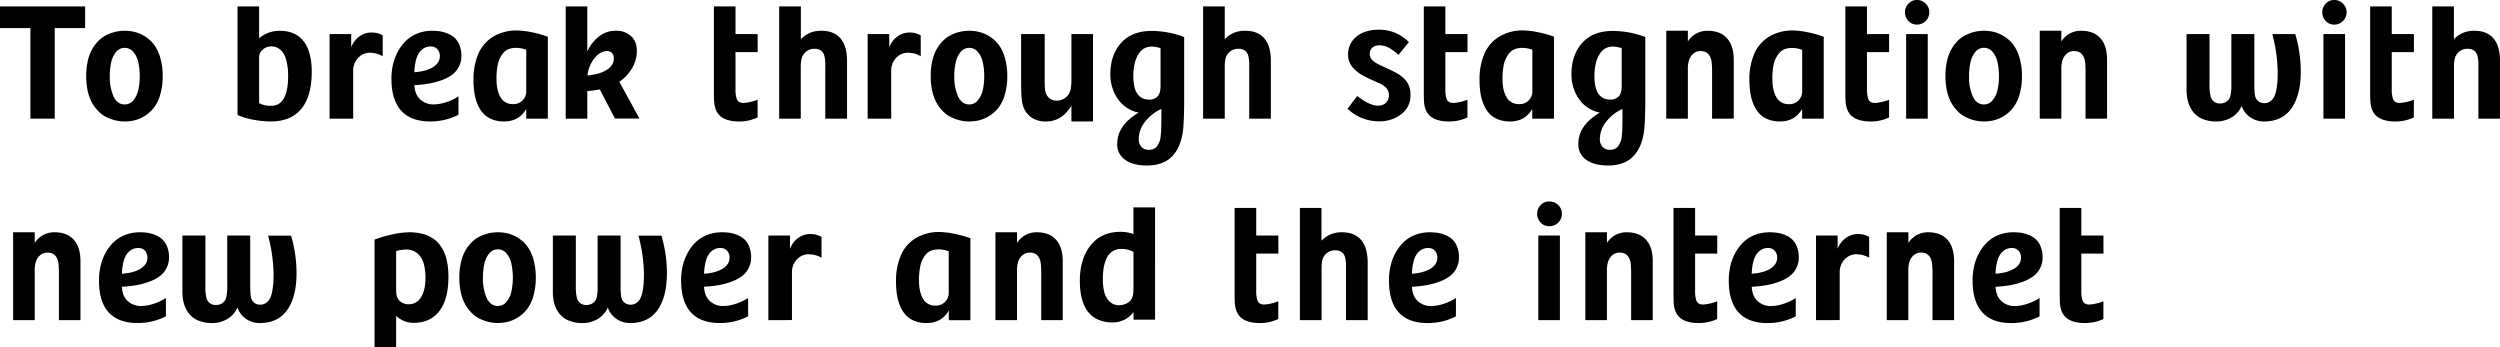
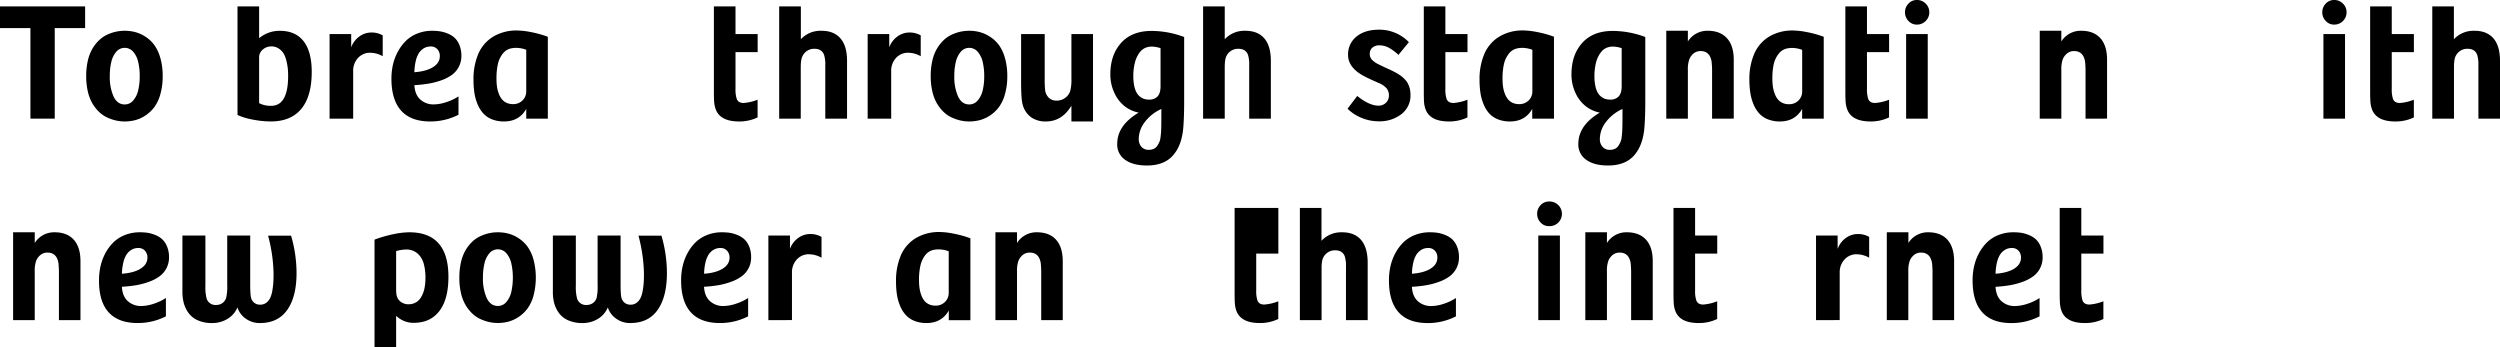
<svg xmlns="http://www.w3.org/2000/svg" viewBox="0 0 1439.08 200.02">
  <g id="レイヤー_2" data-name="レイヤー 2">
    <g id="corp._message" data-name="corp. / message">
      <path d="M0,16.17V3.69H49V16.17H31.51V68.29h-14V16.17Z" />
      <path d="M49.62,43.81a38.87,38.87,0,0,1,.94-8.89,24.52,24.52,0,0,1,2.6-6.82,22.86,22.86,0,0,1,3.78-4.85A17.11,17.11,0,0,1,61.63,20a24.11,24.11,0,0,1,5.06-1.74,23.5,23.5,0,0,1,5.1-.55,24.07,24.07,0,0,1,6.08.77,20.37,20.37,0,0,1,5.87,2.66,19.18,19.18,0,0,1,5.08,4.77A23.72,23.72,0,0,1,92.3,33.4a37.05,37.05,0,0,1,1.35,10.41,37.26,37.26,0,0,1-1.33,10.37,22.74,22.74,0,0,1-3.5,7.5,20.33,20.33,0,0,1-5.1,4.79,19.84,19.84,0,0,1-5.85,2.68,24.07,24.07,0,0,1-6.08.77,22.91,22.91,0,0,1-5.1-.57,26.06,26.06,0,0,1-5.06-1.76,17.33,17.33,0,0,1-4.69-3.25,23.18,23.18,0,0,1-3.78-4.86,24.57,24.57,0,0,1-2.6-6.81A38.72,38.72,0,0,1,49.62,43.81Zm13.58,0a27.47,27.47,0,0,0,2.17,11.72c1.44,3.06,3.59,4.59,6.42,4.59a6.23,6.23,0,0,0,4.89-2.29A13.77,13.77,0,0,0,79.55,52a34.7,34.7,0,0,0,.88-8.16,34.84,34.84,0,0,0-.88-8.19,13.61,13.61,0,0,0-2.87-5.85,6.4,6.4,0,0,0-9.76,0,13.82,13.82,0,0,0-2.85,5.85A34.88,34.88,0,0,0,63.2,43.81Z" />
      <path d="M136.72,66.19V3.69h12.44V22a18.21,18.21,0,0,1,11.92-4.26q9,0,13.68,6t4.68,17.65q0,14-6,21.27t-17.59,7.25a54,54,0,0,1-10.34-1.07A38,38,0,0,1,136.72,66.19Zm12.44-6.82a14.19,14.19,0,0,0,6.92,1.54q9.78,0,9.78-17.27c0-1.23-.05-2.42-.13-3.56a35.93,35.93,0,0,0-.68-4.31,18.06,18.06,0,0,0-1.51-4.46,9.17,9.17,0,0,0-2.88-3.23,7.49,7.49,0,0,0-4.49-1.36,7.3,7.3,0,0,0-4.91,1.82,5.71,5.71,0,0,0-2.1,4.46Z" />
      <path d="M189.72,68.29V19.6h12.44v7.66a13.26,13.26,0,0,1,4.52-6.13,11.75,11.75,0,0,1,6.68-2.41,3.14,3.14,0,0,1,.75,0,12.46,12.46,0,0,1,6.19,1.65v12a14.5,14.5,0,0,0-7.25-2h-.74a9.3,9.3,0,0,0-6.77,3.64,10.83,10.83,0,0,0-2.24,7.09V68.29Z" />
      <path d="M225.32,45.18a36.31,36.31,0,0,1,.87-7.94A29.77,29.77,0,0,1,229,29.79a26.16,26.16,0,0,1,4.61-6.24,20.06,20.06,0,0,1,6.64-4.26,23,23,0,0,1,8.65-1.58A32.83,32.83,0,0,1,253,18a19.4,19.4,0,0,1,4.4,1.19,13.67,13.67,0,0,1,4.12,2.42,11.49,11.49,0,0,1,2.9,4.22,15.87,15.87,0,0,1,1.17,6.32A13.29,13.29,0,0,1,260.27,43a23.41,23.41,0,0,1-6,3.15,42.35,42.35,0,0,1-7.36,1.95,74.05,74.05,0,0,1-8.38.92q.32,5.51,3.44,8.29a11.11,11.11,0,0,0,7.67,2.79,23.37,23.37,0,0,0,7.23-1.3,28.71,28.71,0,0,0,7.05-3.32V66.05a35.23,35.23,0,0,1-16.26,3.87q-11.13,0-16.74-6.22T225.32,45.18Zm13.22-3.61q6.79-.48,10.71-2.92c2.62-1.63,3.93-3.74,3.93-6.35a5.66,5.66,0,0,0-1.44-4,4.93,4.93,0,0,0-3.81-1.54,8.52,8.52,0,0,0-2.31.31,7.3,7.3,0,0,0-2.4,1.25,8.68,8.68,0,0,0-2.25,2.5,15.27,15.27,0,0,0-1.66,4.35A30.88,30.88,0,0,0,238.54,41.57Z" />
      <path d="M272.56,46a37,37,0,0,1,2.77-15,21.66,21.66,0,0,1,8.5-9.87,26,26,0,0,1,14-3.57,43.79,43.79,0,0,1,7.77.91,60.77,60.77,0,0,1,9.75,2.7V68.29H302.92V62.71q-4.11,7.21-12.8,7.21a18.36,18.36,0,0,1-6.95-1.25,13.52,13.52,0,0,1-5-3.42A17.86,17.86,0,0,1,274.9,60a27.57,27.57,0,0,1-1.81-6.52A48.74,48.74,0,0,1,272.56,46Zm13.23-.79a34.08,34.08,0,0,0,.28,4.57,19.12,19.12,0,0,0,1,4A11.78,11.78,0,0,0,288.81,57a7.45,7.45,0,0,0,2.7,2.14,8.37,8.37,0,0,0,3.7.79,7.43,7.43,0,0,0,5.63-2.18,7.16,7.16,0,0,0,2.08-5.1v-24a16.57,16.57,0,0,0-5.83-1.1,14.19,14.19,0,0,0-2.76.27,8.2,8.2,0,0,0-5,3.15A15.29,15.29,0,0,0,286.57,37,38,38,0,0,0,285.79,45.16Z" />
-       <path d="M325.64,68.29V3.69h12.44V29.58a23,23,0,0,1,7-8.82,15.35,15.35,0,0,1,9.37-3.05h.44a12.31,12.31,0,0,1,8.4,3.1q3.3,3,3.3,8.68a19.58,19.58,0,0,1-2.64,9.58,23.67,23.67,0,0,1-7.45,8l11.6,21.18H354L345.27,51.5a61,61,0,0,1-7.19.92V68.29Zm12.53-24.86q7-.61,11.06-3.2t4.1-6.4a4.74,4.74,0,0,0-1-3.29,3.63,3.63,0,0,0-2.83-1.14c-2.68,0-5.14,1.4-7.36,4.21A18.8,18.8,0,0,0,338.17,43.43Z" />
      <path d="M410.94,53.09V3.69h12.44V19.6h12.75V30H423.38V51.08a17.67,17.67,0,0,0,.66,5.69c.55,1.68,1.9,2.51,4,2.51a27.34,27.34,0,0,0,8.06-1.89v10.2a24.18,24.18,0,0,1-10.68,2.33q-10.51,0-13.27-6.59a15.29,15.29,0,0,1-1-4.07C411,57.87,410.94,55.81,410.94,53.09Z" />
      <path d="M448.52,68.29V3.69H461v18.9a15.46,15.46,0,0,1,11.17-4.88h.7q6.94,0,10.72,4.17,4,4.39,4,13.1V68.29H475.06V37.53a18.43,18.43,0,0,0-.62-5.67q-1.19-3.78-5.66-3.78A7.38,7.38,0,0,0,462,32.21q-1.06,1.89-1.06,6.46V68.29Z" />
      <path d="M499.45,68.29V19.6h12.43v7.66a13.35,13.35,0,0,1,4.53-6.13,11.75,11.75,0,0,1,6.68-2.41,3.14,3.14,0,0,1,.75,0A12.48,12.48,0,0,1,530,20.37v12a14.5,14.5,0,0,0-7.25-2H522a9.3,9.3,0,0,0-6.77,3.64A10.83,10.83,0,0,0,513,41.14V68.29Z" />
      <path d="M535.75,43.81a38.87,38.87,0,0,1,.94-8.89,24.21,24.21,0,0,1,2.6-6.82,22.86,22.86,0,0,1,3.78-4.85A16.91,16.91,0,0,1,547.75,20a24.3,24.3,0,0,1,5.06-1.74,23.59,23.59,0,0,1,5.11-.55,24,24,0,0,1,6.07.77,20.42,20.42,0,0,1,5.88,2.66A19.34,19.34,0,0,1,575,25.91a23.72,23.72,0,0,1,3.48,7.49,37.05,37.05,0,0,1,1.35,10.41,37.26,37.26,0,0,1-1.33,10.37,22.75,22.75,0,0,1-3.51,7.5,20.46,20.46,0,0,1-5.09,4.79A20,20,0,0,1,564,69.15a24,24,0,0,1-6.07.77,23,23,0,0,1-5.11-.57,26.29,26.29,0,0,1-5.06-1.76,17.13,17.13,0,0,1-4.68-3.25,23.18,23.18,0,0,1-3.78-4.86,24.26,24.26,0,0,1-2.6-6.81A38.72,38.72,0,0,1,535.75,43.81Zm13.58,0a27.47,27.47,0,0,0,2.17,11.72q2.16,4.59,6.42,4.59a6.23,6.23,0,0,0,4.88-2.29A13.66,13.66,0,0,0,565.67,52a34.18,34.18,0,0,0,.88-8.16,34.32,34.32,0,0,0-.88-8.19,13.5,13.5,0,0,0-2.87-5.85,6.39,6.39,0,0,0-9.75,0,13.82,13.82,0,0,0-2.85,5.85A34.88,34.88,0,0,0,549.33,43.81Z" />
      <path d="M587.78,47.24V19.6h13.58V45.18a57.35,57.35,0,0,0,.26,6.81,7.41,7.41,0,0,0,2.13,4.3,6.39,6.39,0,0,0,4.64,1.63,8,8,0,0,0,4.79-1.6,7.75,7.75,0,0,0,2.94-4.16,26.75,26.75,0,0,0,.62-7V19.6h12.43V69.92H616.74v-9.1q-5.41,9.09-14.68,9.1a14.25,14.25,0,0,1-8.61-2.49,12.94,12.94,0,0,1-4.79-7.31Q587.78,57,587.78,47.24Z" />
      <path d="M639.15,42.81q0-11.22,6.2-18.11t17.55-6.9a53.79,53.79,0,0,1,18.74,3.5V58.22q0,9.27-.52,15.47-.89,10.16-6,15.87t-14.94,5.71q-7.92,0-12.49-3.26a10.61,10.61,0,0,1-4.58-9.18q0-10.67,12.35-18a19.29,19.29,0,0,1-8-3.63,20.51,20.51,0,0,1-5.91-7.56A24.84,24.84,0,0,1,639.15,42.81Zm13.23,1a27.15,27.15,0,0,0,.52,5.66,13.35,13.35,0,0,0,1.39,3.9,7.94,7.94,0,0,0,2.09,2.38A7.36,7.36,0,0,0,658.81,57a9.47,9.47,0,0,0,2.55.33,6.45,6.45,0,0,0,5-1.85q1.7-1.84,1.69-5.91V27.73a17,17,0,0,0-5.11-.92,8.59,8.59,0,0,0-2,.22,8.06,8.06,0,0,0-4.87,3.1,16.19,16.19,0,0,0-2.79,5.93A31.19,31.19,0,0,0,652.38,43.82Zm3.12,36.1a6.64,6.64,0,0,0,1.56,4.63,5.43,5.43,0,0,0,4.21,1.71,6.81,6.81,0,0,0,2.87-.57,4.64,4.64,0,0,0,2-1.72,15.46,15.46,0,0,0,1.24-2.27,10.22,10.22,0,0,0,.68-2.82c.13-1.13.22-2,.27-2.71s.08-1.53.11-2.55q.08-2.3.08-10.85h-.08a24.45,24.45,0,0,0-9.55,7.63A16.1,16.1,0,0,0,655.5,79.92Z" />
      <path d="M692.54,68.29V3.69H705v18.9a15.42,15.42,0,0,1,11.16-4.88h.7q6.95,0,10.73,4.17,3.95,4.39,3.95,13.1V68.29H719.08V37.53a18.5,18.5,0,0,0-.61-5.67q-1.19-3.78-5.67-3.78A7.39,7.39,0,0,0,706,32.21q-1,1.89-1,6.46V68.29Z" />
      <path d="M775.69,62.57l5.58-7.33q6.94,5.58,12.24,5.58a6,6,0,0,0,4.27-1.65,5.67,5.67,0,0,0,1.73-4.28,6.18,6.18,0,0,0-1.42-4.13,12.22,12.22,0,0,0-4.49-3q-6.54-2.86-9.08-4.29Q776,38.64,776,31.68A13,13,0,0,1,780.9,21q4.86-3.9,12.79-3.91A23.56,23.56,0,0,1,811,24.27l-6,7.32a28.57,28.57,0,0,0-5.67-4.19A11.46,11.46,0,0,0,794,26.1a5.88,5.88,0,0,0-4,1.3A4.59,4.59,0,0,0,788.48,31a4.81,4.81,0,0,0,1.24,3.37,13.72,13.72,0,0,0,4,2.75c.76.38,1.76.87,3,1.45s2.26,1.05,3.1,1.42,1.84.87,3,1.48a27.27,27.27,0,0,1,2.94,1.74,19.31,19.31,0,0,1,2.45,2,11.49,11.49,0,0,1,2,2.5,12.77,12.77,0,0,1,1.23,3,14.06,14.06,0,0,1,.48,3.75A13.46,13.46,0,0,1,806.7,65.7a20.42,20.42,0,0,1-13,4.13,25.54,25.54,0,0,1-10-2A24.26,24.26,0,0,1,775.69,62.57Z" />
      <path d="M819.59,53.09V3.69H832V19.6h12.74V30H832V51.08a18,18,0,0,0,.65,5.69c.56,1.68,1.9,2.51,4,2.51a27.28,27.28,0,0,0,8.06-1.89v10.2a24.12,24.12,0,0,1-10.68,2.33q-10.5,0-13.27-6.59a15.27,15.27,0,0,1-1-4.07Q819.59,57.18,819.59,53.09Z" />
      <path d="M851.67,46a37,37,0,0,1,2.78-15A21.6,21.6,0,0,1,863,21.1a25.94,25.94,0,0,1,14-3.57,44,44,0,0,1,7.78.91,60.38,60.38,0,0,1,9.74,2.7V68.29H882V62.71q-4.12,7.21-12.8,7.21a18.32,18.32,0,0,1-7-1.25,13.48,13.48,0,0,1-5-3.42A18.07,18.07,0,0,1,854,60a28.05,28.05,0,0,1-1.81-6.52A50,50,0,0,1,851.67,46Zm13.23-.79a34.08,34.08,0,0,0,.28,4.57,19.12,19.12,0,0,0,1,4A12,12,0,0,0,867.92,57a7.45,7.45,0,0,0,2.7,2.14,8.4,8.4,0,0,0,3.7.79A7.45,7.45,0,0,0,880,57.76a7.2,7.2,0,0,0,2.08-5.1v-24a16.61,16.61,0,0,0-5.83-1.1,14,14,0,0,0-2.76.27,8.17,8.17,0,0,0-5,3.15A15.15,15.15,0,0,0,865.69,37,37.38,37.38,0,0,0,864.9,45.16Z" />
      <path d="M904.58,42.81q0-11.22,6.2-18.11t17.56-6.9a53.87,53.87,0,0,1,18.74,3.5V58.22q0,9.27-.53,15.47-.88,10.16-6,15.87t-14.94,5.71q-7.92,0-12.49-3.26a10.64,10.64,0,0,1-4.58-9.18q0-10.67,12.35-18a19.19,19.19,0,0,1-8-3.63,20.42,20.42,0,0,1-5.92-7.56A24.84,24.84,0,0,1,904.58,42.81Zm13.23,1a26.44,26.44,0,0,0,.53,5.66,13.08,13.08,0,0,0,1.38,3.9,8,8,0,0,0,2.1,2.38A7.32,7.32,0,0,0,924.24,57a9.47,9.47,0,0,0,2.55.33,6.43,6.43,0,0,0,5-1.85q1.69-1.84,1.7-5.91V27.73a17.15,17.15,0,0,0-5.12-.92,8.65,8.65,0,0,0-2,.22,8,8,0,0,0-4.86,3.1,16.21,16.21,0,0,0-2.8,5.93A31.19,31.19,0,0,0,917.81,43.82Zm3.12,36.1a6.64,6.64,0,0,0,1.56,4.63,5.44,5.44,0,0,0,4.21,1.71,6.77,6.77,0,0,0,2.87-.57,4.64,4.64,0,0,0,2-1.72,14.58,14.58,0,0,0,1.24-2.27,10.22,10.22,0,0,0,.68-2.82c.13-1.13.22-2,.27-2.71s.08-1.53.11-2.55q.09-2.3.09-10.85h-.09a24.45,24.45,0,0,0-9.55,7.63A16.1,16.1,0,0,0,920.93,79.92Z" />
      <path d="M959.16,68.29V17.71h12.43v6.15A13.2,13.2,0,0,1,983,17.71q7.15,0,11.05,4.24T998,34.19v34.1H985.53V42.36a57.6,57.6,0,0,0-.27-6.86q-1-6.1-6.33-6.1a6.22,6.22,0,0,0-4,1.33,8.33,8.33,0,0,0-2.54,3.49,16.91,16.91,0,0,0-.8,5.89V68.29Z" />
      <path d="M1007,46a37,37,0,0,1,2.78-15,21.6,21.6,0,0,1,8.5-9.87,26,26,0,0,1,14-3.57,43.79,43.79,0,0,1,7.77.91,60.77,60.77,0,0,1,9.75,2.7V68.29h-12.44V62.71q-4.12,7.21-12.8,7.21a18.32,18.32,0,0,1-6.95-1.25,13.44,13.44,0,0,1-5-3.42,18.09,18.09,0,0,1-3.25-5.26,28.55,28.55,0,0,1-1.81-6.52A50,50,0,0,1,1007,46Zm13.23-.79a34,34,0,0,0,.29,4.57,19.75,19.75,0,0,0,1,4,12.06,12.06,0,0,0,1.76,3.27,7.5,7.5,0,0,0,2.69,2.14,8.42,8.42,0,0,0,3.71.79,7.44,7.44,0,0,0,5.63-2.18,7.16,7.16,0,0,0,2.08-5.1v-24a16.61,16.61,0,0,0-5.83-1.1,14.19,14.19,0,0,0-2.76.27,8.17,8.17,0,0,0-5,3.15A15.29,15.29,0,0,0,1021,37,37.38,37.38,0,0,0,1020.24,45.16Z" />
      <path d="M1062.25,53.09V3.69h12.44V19.6h12.74V30h-12.74V51.08a17.67,17.67,0,0,0,.66,5.69c.55,1.68,1.89,2.51,4,2.51a27.21,27.21,0,0,0,8.06-1.89v10.2a24.12,24.12,0,0,1-10.68,2.33q-10.5,0-13.27-6.59a15.66,15.66,0,0,1-1-4.07C1062.33,57.87,1062.25,55.81,1062.25,53.09Z" />
      <path d="M1096.58,7.08a7,7,0,0,1,2-5,6.44,6.44,0,0,1,4.9-2.09,6.86,6.86,0,0,1,5,2.09,6.81,6.81,0,0,1,2.09,5,6.86,6.86,0,0,1-2.09,5,6.86,6.86,0,0,1-5,2.08,6.43,6.43,0,0,1-4.9-2.08A7.11,7.11,0,0,1,1096.58,7.08Zm.65,61.21V19.6h12.44V68.29Z" />
-       <path d="M1119.87,43.81a38.87,38.87,0,0,1,.94-8.89,24.21,24.21,0,0,1,2.6-6.82,22.86,22.86,0,0,1,3.78-4.85,16.91,16.91,0,0,1,4.68-3.25,24.3,24.3,0,0,1,5.06-1.74,23.59,23.59,0,0,1,5.11-.55,24,24,0,0,1,6.07.77,20.42,20.42,0,0,1,5.88,2.66,19.34,19.34,0,0,1,5.08,4.77,23.72,23.72,0,0,1,3.48,7.49,37.05,37.05,0,0,1,1.35,10.41,37.26,37.26,0,0,1-1.33,10.37,22.75,22.75,0,0,1-3.51,7.5,20.46,20.46,0,0,1-5.09,4.79,20,20,0,0,1-5.86,2.68,24,24,0,0,1-6.07.77,23,23,0,0,1-5.11-.57,26.29,26.29,0,0,1-5.06-1.76,17.13,17.13,0,0,1-4.68-3.25,23.18,23.18,0,0,1-3.78-4.86,24.26,24.26,0,0,1-2.6-6.81A38.72,38.72,0,0,1,1119.87,43.81Zm13.58,0a27.47,27.47,0,0,0,2.17,11.72q2.16,4.59,6.42,4.59a6.23,6.23,0,0,0,4.88-2.29,13.66,13.66,0,0,0,2.87-5.86,34.18,34.18,0,0,0,.88-8.16,34.32,34.32,0,0,0-.88-8.19,13.5,13.5,0,0,0-2.87-5.85,6.39,6.39,0,0,0-9.75,0,13.82,13.82,0,0,0-2.85,5.85A34.88,34.88,0,0,0,1133.45,43.81Z" />
      <path d="M1174.14,68.29V17.71h12.43v6.15A13.19,13.19,0,0,1,1198,17.71q7.15,0,11,4.24t3.89,12.24v34.1H1200.5V42.36a58.25,58.25,0,0,0-.26-6.86q-1-6.1-6.33-6.1a6.22,6.22,0,0,0-4,1.33,8.44,8.44,0,0,0-2.55,3.49,17.19,17.19,0,0,0-.79,5.89V68.29Z" />
-       <path d="M1258.65,51.46V19.6h13.22V48.47a26.55,26.55,0,0,0,.71,7.38,5.32,5.32,0,0,0,5.49,3.7,6.15,6.15,0,0,0,3.56-1.06,5.72,5.72,0,0,0,2.2-3,29.08,29.08,0,0,0,.61-7.47V19.6h13.23V47.86q0,6.06.57,7.82a5.15,5.15,0,0,0,5.23,3.69,5.47,5.47,0,0,0,3.47-1.12,7.53,7.53,0,0,0,2.24-2.77,16.25,16.25,0,0,0,1.24-4.22,45.29,45.29,0,0,0,.57-4.74c.08-1.45.13-3.13.13-5A89.85,89.85,0,0,0,1308,19.6h13.23a76.37,76.37,0,0,1,3.17,21.53q0,13.59-5.32,21.18t-15.78,7.61a13.62,13.62,0,0,1-8.17-2.57,12.31,12.31,0,0,1-4.75-6.44,14,14,0,0,1-5.84,6.68,16.81,16.81,0,0,1-8.66,2.33,19.82,19.82,0,0,1-8.48-1.65,13,13,0,0,1-5.41-4.46,18.64,18.64,0,0,1-2.5-5.38A26.24,26.24,0,0,1,1258.65,51.46Z" />
      <path d="M1336.78,7.08a7,7,0,0,1,2-5,6.43,6.43,0,0,1,4.9-2.09,6.86,6.86,0,0,1,5,2.09,6.8,6.8,0,0,1,2.08,5,6.86,6.86,0,0,1-2.08,5,6.86,6.86,0,0,1-5,2.08,6.42,6.42,0,0,1-4.9-2.08A7.07,7.07,0,0,1,1336.78,7.08Zm.66,61.21V19.6h12.44V68.29Z" />
      <path d="M1364.33,53.09V3.69h12.44V19.6h12.74V30h-12.74V51.08a17.67,17.67,0,0,0,.66,5.69c.55,1.68,1.89,2.51,4,2.51a27.21,27.21,0,0,0,8.06-1.89v10.2a24.12,24.12,0,0,1-10.68,2.33q-10.5,0-13.27-6.59a15.66,15.66,0,0,1-1-4.07C1364.41,57.87,1364.33,55.81,1364.33,53.09Z" />
      <path d="M1400.1,68.29V3.69h12.44v18.9a15.45,15.45,0,0,1,11.16-4.88h.71q6.93,0,10.72,4.17,3.94,4.39,3.95,13.1V68.29h-12.43V37.53a18.43,18.43,0,0,0-.62-5.67q-1.18-3.78-5.67-3.78a7.39,7.39,0,0,0-6.77,4.13q-1,1.89-1,6.46V68.29Z" />
      <path d="M7.55,184.29V133.71H20v6.15a13.17,13.17,0,0,1,11.43-6.15q7.15,0,11,4.24t3.89,12.24v34.1H33.92V158.36a60.6,60.6,0,0,0-.26-6.86q-1-6.1-6.33-6.1a6.2,6.2,0,0,0-4,1.33,8.44,8.44,0,0,0-2.55,3.49,16.94,16.94,0,0,0-.79,5.89v28.18Z" />
      <path d="M57,161.18a36.31,36.31,0,0,1,.87-7.94,29.77,29.77,0,0,1,2.77-7.45,26.16,26.16,0,0,1,4.61-6.24,20.06,20.06,0,0,1,6.64-4.26,23,23,0,0,1,8.65-1.58,32.83,32.83,0,0,1,4.16.26,19.4,19.4,0,0,1,4.4,1.19,13.67,13.67,0,0,1,4.12,2.42,11.49,11.49,0,0,1,2.9,4.22,15.87,15.87,0,0,1,1.17,6.32A13.29,13.29,0,0,1,91.9,159a23.41,23.41,0,0,1-6,3.15,42.35,42.35,0,0,1-7.36,2,74.05,74.05,0,0,1-8.38.92c.21,3.67,1.35,6.43,3.44,8.29a11.11,11.11,0,0,0,7.67,2.79,23.37,23.37,0,0,0,7.23-1.3,28.89,28.89,0,0,0,7-3.32v10.55a35.23,35.23,0,0,1-16.26,3.87q-11.13,0-16.74-6.22T57,161.18Zm13.22-3.61q6.8-.48,10.71-2.92c2.62-1.63,3.93-3.74,3.93-6.35a5.66,5.66,0,0,0-1.44-4,4.93,4.93,0,0,0-3.81-1.54,8.52,8.52,0,0,0-2.31.31,7.3,7.3,0,0,0-2.4,1.25,8.68,8.68,0,0,0-2.25,2.5,15.27,15.27,0,0,0-1.66,4.35A30.88,30.88,0,0,0,70.17,157.57Z" />
      <path d="M105,167.46V135.6h13.23v28.87a26.65,26.65,0,0,0,.7,7.38,5.33,5.33,0,0,0,5.5,3.7,6.2,6.2,0,0,0,3.56-1.06,5.76,5.76,0,0,0,2.19-3,28.94,28.94,0,0,0,.62-7.47V135.6h13.23v28.26q0,6.06.57,7.82a5.14,5.14,0,0,0,5.23,3.69,5.51,5.51,0,0,0,3.47-1.12,7.73,7.73,0,0,0,2.24-2.77,15.89,15.89,0,0,0,1.23-4.22,45.29,45.29,0,0,0,.57-4.74c.09-1.45.13-3.13.13-5a89.79,89.79,0,0,0-3.16-21.88h13.23a76.36,76.36,0,0,1,3.16,21.53q0,13.59-5.32,21.18t-15.77,7.61a13.65,13.65,0,0,1-8.18-2.57,12.29,12.29,0,0,1-4.74-6.44,14,14,0,0,1-5.85,6.68,16.76,16.76,0,0,1-8.66,2.33,19.85,19.85,0,0,1-8.48-1.65,13,13,0,0,1-5.4-4.46,18.67,18.67,0,0,1-2.51-5.38A26.66,26.66,0,0,1,105,167.46Z" />
      <path d="M215.59,200V137.94a72,72,0,0,1,10.72-3.11,46.79,46.79,0,0,1,9.26-1.12q22.56,0,22.56,25.66,0,12.84-5.2,19.65t-14.82,6.81a13.91,13.91,0,0,1-5.81-1.19,14.34,14.34,0,0,1-4.27-2.85V200Zm12.44-33q0,3.72,1.36,5.44a7.07,7.07,0,0,0,6,2.69,7.91,7.91,0,0,0,6.93-4q2.58-4,2.58-11.12a29.88,29.88,0,0,0-1.05-8.44,11.85,11.85,0,0,0-3.61-5.74,9.66,9.66,0,0,0-6.56-2.21,22.78,22.78,0,0,0-5.65.92Z" />
      <path d="M264.42,159.81a38.87,38.87,0,0,1,.94-8.89,24.21,24.21,0,0,1,2.6-6.82,22.86,22.86,0,0,1,3.78-4.85,16.91,16.91,0,0,1,4.68-3.25,24.11,24.11,0,0,1,5.06-1.74,23.59,23.59,0,0,1,5.11-.55,24,24,0,0,1,6.07.77,20.42,20.42,0,0,1,5.88,2.66,19.15,19.15,0,0,1,5.07,4.77,23.51,23.51,0,0,1,3.49,7.49,41,41,0,0,1,0,20.78,22.75,22.75,0,0,1-3.51,7.5,20.46,20.46,0,0,1-5.09,4.79,20,20,0,0,1-5.86,2.68,24,24,0,0,1-6.07.77,23,23,0,0,1-5.11-.57,26.06,26.06,0,0,1-5.06-1.76,17.13,17.13,0,0,1-4.68-3.25,23.18,23.18,0,0,1-3.78-4.86,24.26,24.26,0,0,1-2.6-6.81A38.72,38.72,0,0,1,264.42,159.81Zm13.57,0a27.62,27.62,0,0,0,2.17,11.72q2.18,4.59,6.43,4.59a6.23,6.23,0,0,0,4.88-2.29,13.66,13.66,0,0,0,2.87-5.86,38.41,38.41,0,0,0,0-16.35,13.5,13.5,0,0,0-2.87-5.85,6.39,6.39,0,0,0-9.75,0,13.71,13.71,0,0,0-2.85,5.85A34.84,34.84,0,0,0,278,159.81Z" />
      <path d="M318.25,167.46V135.6h13.22v28.87a26.55,26.55,0,0,0,.71,7.38,5.32,5.32,0,0,0,5.49,3.7,6.17,6.17,0,0,0,3.56-1.06,5.72,5.72,0,0,0,2.2-3A29.08,29.08,0,0,0,344,164V135.6h13.23v28.26q0,6.06.57,7.82a5.15,5.15,0,0,0,5.23,3.69,5.47,5.47,0,0,0,3.47-1.12,7.53,7.53,0,0,0,2.24-2.77,15.89,15.89,0,0,0,1.23-4.22,42.93,42.93,0,0,0,.58-4.74c.08-1.45.13-3.13.13-5a89.85,89.85,0,0,0-3.17-21.88h13.23a76.36,76.36,0,0,1,3.16,21.53q0,13.59-5.31,21.18t-15.78,7.61a13.6,13.6,0,0,1-8.17-2.57,12.25,12.25,0,0,1-4.75-6.44,14,14,0,0,1-5.84,6.68,16.81,16.81,0,0,1-8.66,2.33,19.82,19.82,0,0,1-8.48-1.65,13,13,0,0,1-5.41-4.46,18.38,18.38,0,0,1-2.5-5.38A26.24,26.24,0,0,1,318.25,167.46Z" />
      <path d="M392.07,161.18a36.32,36.32,0,0,1,.88-7.94,29.39,29.39,0,0,1,2.77-7.45,25.9,25.9,0,0,1,4.61-6.24,20,20,0,0,1,6.64-4.26,23,23,0,0,1,8.65-1.58,32.83,32.83,0,0,1,4.16.26,19.4,19.4,0,0,1,4.4,1.19,13.67,13.67,0,0,1,4.12,2.42,11.49,11.49,0,0,1,2.9,4.22,15.87,15.87,0,0,1,1.17,6.32A13.29,13.29,0,0,1,427,159a23.58,23.58,0,0,1-6,3.15,42.59,42.59,0,0,1-7.36,2,74.05,74.05,0,0,1-8.38.92c.21,3.67,1.35,6.43,3.44,8.29a11.11,11.11,0,0,0,7.67,2.79,23.37,23.37,0,0,0,7.23-1.3,28.89,28.89,0,0,0,7.05-3.32v10.55a35.23,35.23,0,0,1-16.26,3.87q-11.13,0-16.75-6.22T392.07,161.18Zm13.23-3.61q6.79-.48,10.71-2.92c2.62-1.63,3.93-3.74,3.93-6.35a5.66,5.66,0,0,0-1.44-4,4.93,4.93,0,0,0-3.81-1.54,8.52,8.52,0,0,0-2.31.31,7.43,7.43,0,0,0-2.41,1.25,8.8,8.8,0,0,0-2.24,2.5,15.27,15.27,0,0,0-1.66,4.35A30.88,30.88,0,0,0,405.3,157.57Z" />
      <path d="M442.3,184.29V135.6h12.44v7.66a13.28,13.28,0,0,1,4.53-6.13,11.72,11.72,0,0,1,6.67-2.41,3.13,3.13,0,0,1,.75,0,12.49,12.49,0,0,1,6.2,1.65v12a14.53,14.53,0,0,0-7.25-2h-.75a9.31,9.31,0,0,0-6.77,3.64,10.88,10.88,0,0,0-2.24,7.09v27.15Z" />
      <path d="M515.78,162a37,37,0,0,1,2.78-15,21.6,21.6,0,0,1,8.5-9.87,26,26,0,0,1,14-3.57,43.79,43.79,0,0,1,7.78.91,60.77,60.77,0,0,1,9.75,2.7v47.15H546.15v-5.58q-4.12,7.22-12.8,7.21a18.32,18.32,0,0,1-7-1.25,13.44,13.44,0,0,1-5-3.42,18.09,18.09,0,0,1-3.25-5.26,28.55,28.55,0,0,1-1.81-6.52A50,50,0,0,1,515.78,162Zm13.23-.79a32.44,32.44,0,0,0,.29,4.57,18.51,18.51,0,0,0,1,4A11.79,11.79,0,0,0,532,173a7.41,7.41,0,0,0,2.69,2.14,8.4,8.4,0,0,0,3.7.79,7.45,7.45,0,0,0,5.64-2.18,7.2,7.2,0,0,0,2.08-5.1v-24a16.61,16.61,0,0,0-5.83-1.1,14,14,0,0,0-2.76.27,8.17,8.17,0,0,0-5,3.15A15.29,15.29,0,0,0,529.8,153,37.38,37.38,0,0,0,529,161.16Z" />
      <path d="M573,184.29V133.71h12.43v6.15a13.17,13.17,0,0,1,11.43-6.15q7.15,0,11,4.24t3.89,12.24v34.1H599.36V158.36a60.6,60.6,0,0,0-.26-6.86c-.65-4.07-2.75-6.1-6.33-6.1a6.22,6.22,0,0,0-4,1.33,8.44,8.44,0,0,0-2.55,3.49,17.19,17.19,0,0,0-.79,5.89v28.18Z" />
-       <path d="M621.6,161.69q0-12.74,6.23-20.49T645,133.45a22.09,22.09,0,0,1,7.45,1.27V119.38h12.44V184H652.49v-4.37a14.88,14.88,0,0,1-12.1,6,21.57,21.57,0,0,1-6.53-1,15,15,0,0,1-5.16-2.7Q621.61,176.07,621.6,161.69Zm13.23-1.1a30.07,30.07,0,0,0,.85,7.61,11.34,11.34,0,0,0,3,5.36,7.6,7.6,0,0,0,5.54,2.12,9.27,9.27,0,0,0,4.36-1.06,6.61,6.61,0,0,0,2.92-2.74,8.49,8.49,0,0,0,.77-2.53,37.46,37.46,0,0,0,.19-4.57V145a14.19,14.19,0,0,0-7-1.72,9,9,0,0,0-5.15,1.45,9.31,9.31,0,0,0-3.33,4,21.91,21.91,0,0,0-1.67,5.47A37.52,37.52,0,0,0,634.83,160.59Z" />
-       <path d="M710.68,169.09v-49.4h12.44V135.6h12.74V146H723.12v21.11a18,18,0,0,0,.65,5.69c.56,1.68,1.9,2.51,4,2.51a27.28,27.28,0,0,0,8.06-1.89v10.2a24.12,24.12,0,0,1-10.68,2.33q-10.5,0-13.27-6.59a15.27,15.27,0,0,1-1-4.07Q710.68,173.18,710.68,169.09Z" />
+       <path d="M710.68,169.09v-49.4h12.44h12.74V146H723.12v21.11a18,18,0,0,0,.65,5.69c.56,1.68,1.9,2.51,4,2.51a27.28,27.28,0,0,0,8.06-1.89v10.2a24.12,24.12,0,0,1-10.68,2.33q-10.5,0-13.27-6.59a15.27,15.27,0,0,1-1-4.07Q710.68,173.18,710.68,169.09Z" />
      <path d="M748.25,184.29v-64.6h12.44v18.9a15.44,15.44,0,0,1,11.16-4.88h.7q6.94,0,10.73,4.17,3.94,4.4,4,13.1v33.31H774.79V153.53a18.5,18.5,0,0,0-.61-5.67q-1.18-3.78-5.67-3.78a7.39,7.39,0,0,0-6.77,4.13q-1.05,1.89-1,6.46v29.62Z" />
      <path d="M799.53,161.18a35.72,35.72,0,0,1,.88-7.94,29.39,29.39,0,0,1,2.77-7.45,25.9,25.9,0,0,1,4.61-6.24,20,20,0,0,1,6.64-4.26,23,23,0,0,1,8.64-1.58,32.87,32.87,0,0,1,4.17.26,19.54,19.54,0,0,1,4.4,1.19,13.79,13.79,0,0,1,4.12,2.42,11.47,11.47,0,0,1,2.89,4.22,15.7,15.7,0,0,1,1.18,6.32,13.33,13.33,0,0,1-5.35,10.9,23.34,23.34,0,0,1-6,3.15,42.46,42.46,0,0,1-7.37,2,73.61,73.61,0,0,1-8.37.92q.3,5.51,3.44,8.29a11.1,11.1,0,0,0,7.67,2.79,23.42,23.42,0,0,0,7.23-1.3,28.81,28.81,0,0,0,7-3.32v10.55a35.17,35.17,0,0,1-16.26,3.87q-11.13,0-16.74-6.22T799.53,161.18Zm13.23-3.61q6.79-.48,10.71-2.92c2.62-1.63,3.92-3.74,3.92-6.35a5.65,5.65,0,0,0-1.43-4,4.94,4.94,0,0,0-3.81-1.54,8.54,8.54,0,0,0-2.32.31,7.3,7.3,0,0,0-2.4,1.25,9,9,0,0,0-2.25,2.5,15.6,15.6,0,0,0-1.65,4.35A30.88,30.88,0,0,0,812.76,157.57Z" />
      <path d="M884.83,123.08a7.05,7.05,0,0,1,2-5,6.44,6.44,0,0,1,4.9-2.09,7.1,7.1,0,1,1,0,14.19,6.43,6.43,0,0,1-4.9-2.08A7.11,7.11,0,0,1,884.83,123.08Zm.66,61.21V135.6h12.44v48.69Z" />
      <path d="M912.56,184.29V133.71H925v6.15a13.17,13.17,0,0,1,11.42-6.15q7.17,0,11.05,4.24t3.9,12.24v34.1H938.93V158.36a60.6,60.6,0,0,0-.26-6.86q-1-6.1-6.33-6.1a6.19,6.19,0,0,0-4,1.33,8.27,8.27,0,0,0-2.55,3.49,16.94,16.94,0,0,0-.79,5.89v28.18Z" />
      <path d="M963.32,169.09v-49.4h12.43V135.6H988.5V146H975.75v21.11a17.67,17.67,0,0,0,.66,5.69c.55,1.68,1.9,2.51,4,2.51a27.28,27.28,0,0,0,8.06-1.89v10.2a24.18,24.18,0,0,1-10.68,2.33q-10.5,0-13.27-6.59a14.9,14.9,0,0,1-1-4.07Q963.32,173.18,963.32,169.09Z" />
-       <path d="M995.13,161.18a36.32,36.32,0,0,1,.88-7.94,29.39,29.39,0,0,1,2.77-7.45,25.9,25.9,0,0,1,4.61-6.24,20,20,0,0,1,6.64-4.26,23,23,0,0,1,8.65-1.58,32.83,32.83,0,0,1,4.16.26,19.54,19.54,0,0,1,4.4,1.19,13.67,13.67,0,0,1,4.12,2.42,11.49,11.49,0,0,1,2.9,4.22,15.87,15.87,0,0,1,1.17,6.32,13.29,13.29,0,0,1-5.34,10.9,23.41,23.41,0,0,1-6,3.15,42.59,42.59,0,0,1-7.36,2,74.05,74.05,0,0,1-8.38.92c.21,3.67,1.35,6.43,3.44,8.29a11.11,11.11,0,0,0,7.67,2.79,23.37,23.37,0,0,0,7.23-1.3,28.89,28.89,0,0,0,7-3.32v10.55a35.23,35.23,0,0,1-16.26,3.87q-11.13,0-16.74-6.22T995.13,161.18Zm13.23-3.61q6.79-.48,10.71-2.92c2.62-1.63,3.93-3.74,3.93-6.35a5.66,5.66,0,0,0-1.44-4,4.93,4.93,0,0,0-3.81-1.54,8.52,8.52,0,0,0-2.31.31,7.43,7.43,0,0,0-2.41,1.25,8.8,8.8,0,0,0-2.24,2.5,15.27,15.27,0,0,0-1.66,4.35A30.88,30.88,0,0,0,1008.36,157.57Z" />
      <path d="M1045.36,184.29V135.6h12.44v7.66a13.28,13.28,0,0,1,4.53-6.13,11.72,11.72,0,0,1,6.67-2.41,3.13,3.13,0,0,1,.75,0,12.49,12.49,0,0,1,6.2,1.65v12a14.53,14.53,0,0,0-7.25-2H1068a9.31,9.31,0,0,0-6.77,3.64,10.88,10.88,0,0,0-2.24,7.09v27.15Z" />
      <path d="M1086.1,184.29V133.71h12.44v6.15a13.17,13.17,0,0,1,11.42-6.15q7.15,0,11,4.24t3.89,12.24v34.1h-12.43V158.36a57.6,57.6,0,0,0-.27-6.86q-1-6.1-6.33-6.1a6.22,6.22,0,0,0-4,1.33,8.33,8.33,0,0,0-2.54,3.49,16.94,16.94,0,0,0-.79,5.89v28.18Z" />
      <path d="M1135.49,161.18a36.31,36.31,0,0,1,.87-7.94,29.8,29.8,0,0,1,2.78-7.45,25.64,25.64,0,0,1,4.61-6.24,19.92,19.92,0,0,1,6.63-4.26,23.08,23.08,0,0,1,8.65-1.58,33,33,0,0,1,4.17.26,19.54,19.54,0,0,1,4.4,1.19,13.79,13.79,0,0,1,4.12,2.42,11.47,11.47,0,0,1,2.89,4.22,15.7,15.7,0,0,1,1.18,6.32,13.33,13.33,0,0,1-5.35,10.9,23.34,23.34,0,0,1-6,3.15,42.46,42.46,0,0,1-7.37,2,73.61,73.61,0,0,1-8.37.92q.3,5.51,3.44,8.29a11.1,11.1,0,0,0,7.67,2.79,23.47,23.47,0,0,0,7.23-1.3,28.81,28.81,0,0,0,7-3.32v10.55a35.17,35.17,0,0,1-16.26,3.87q-11.13,0-16.74-6.22T1135.49,161.18Zm13.23-3.61q6.78-.48,10.71-2.92c2.61-1.63,3.92-3.74,3.92-6.35a5.7,5.7,0,0,0-1.43-4,5,5,0,0,0-3.81-1.54,8.54,8.54,0,0,0-2.32.31,7.3,7.3,0,0,0-2.4,1.25,9,9,0,0,0-2.25,2.5,15.6,15.6,0,0,0-1.65,4.35A30.23,30.23,0,0,0,1148.72,157.57Z" />
      <path d="M1185.63,169.09v-49.4h12.44V135.6h12.74V146h-12.74v21.11a18,18,0,0,0,.65,5.69c.56,1.68,1.9,2.51,4,2.51a27.28,27.28,0,0,0,8.06-1.89v10.2a24.12,24.12,0,0,1-10.68,2.33q-10.5,0-13.27-6.59a15.27,15.27,0,0,1-1-4.07Q1185.63,173.18,1185.63,169.09Z" />
    </g>
  </g>
</svg>